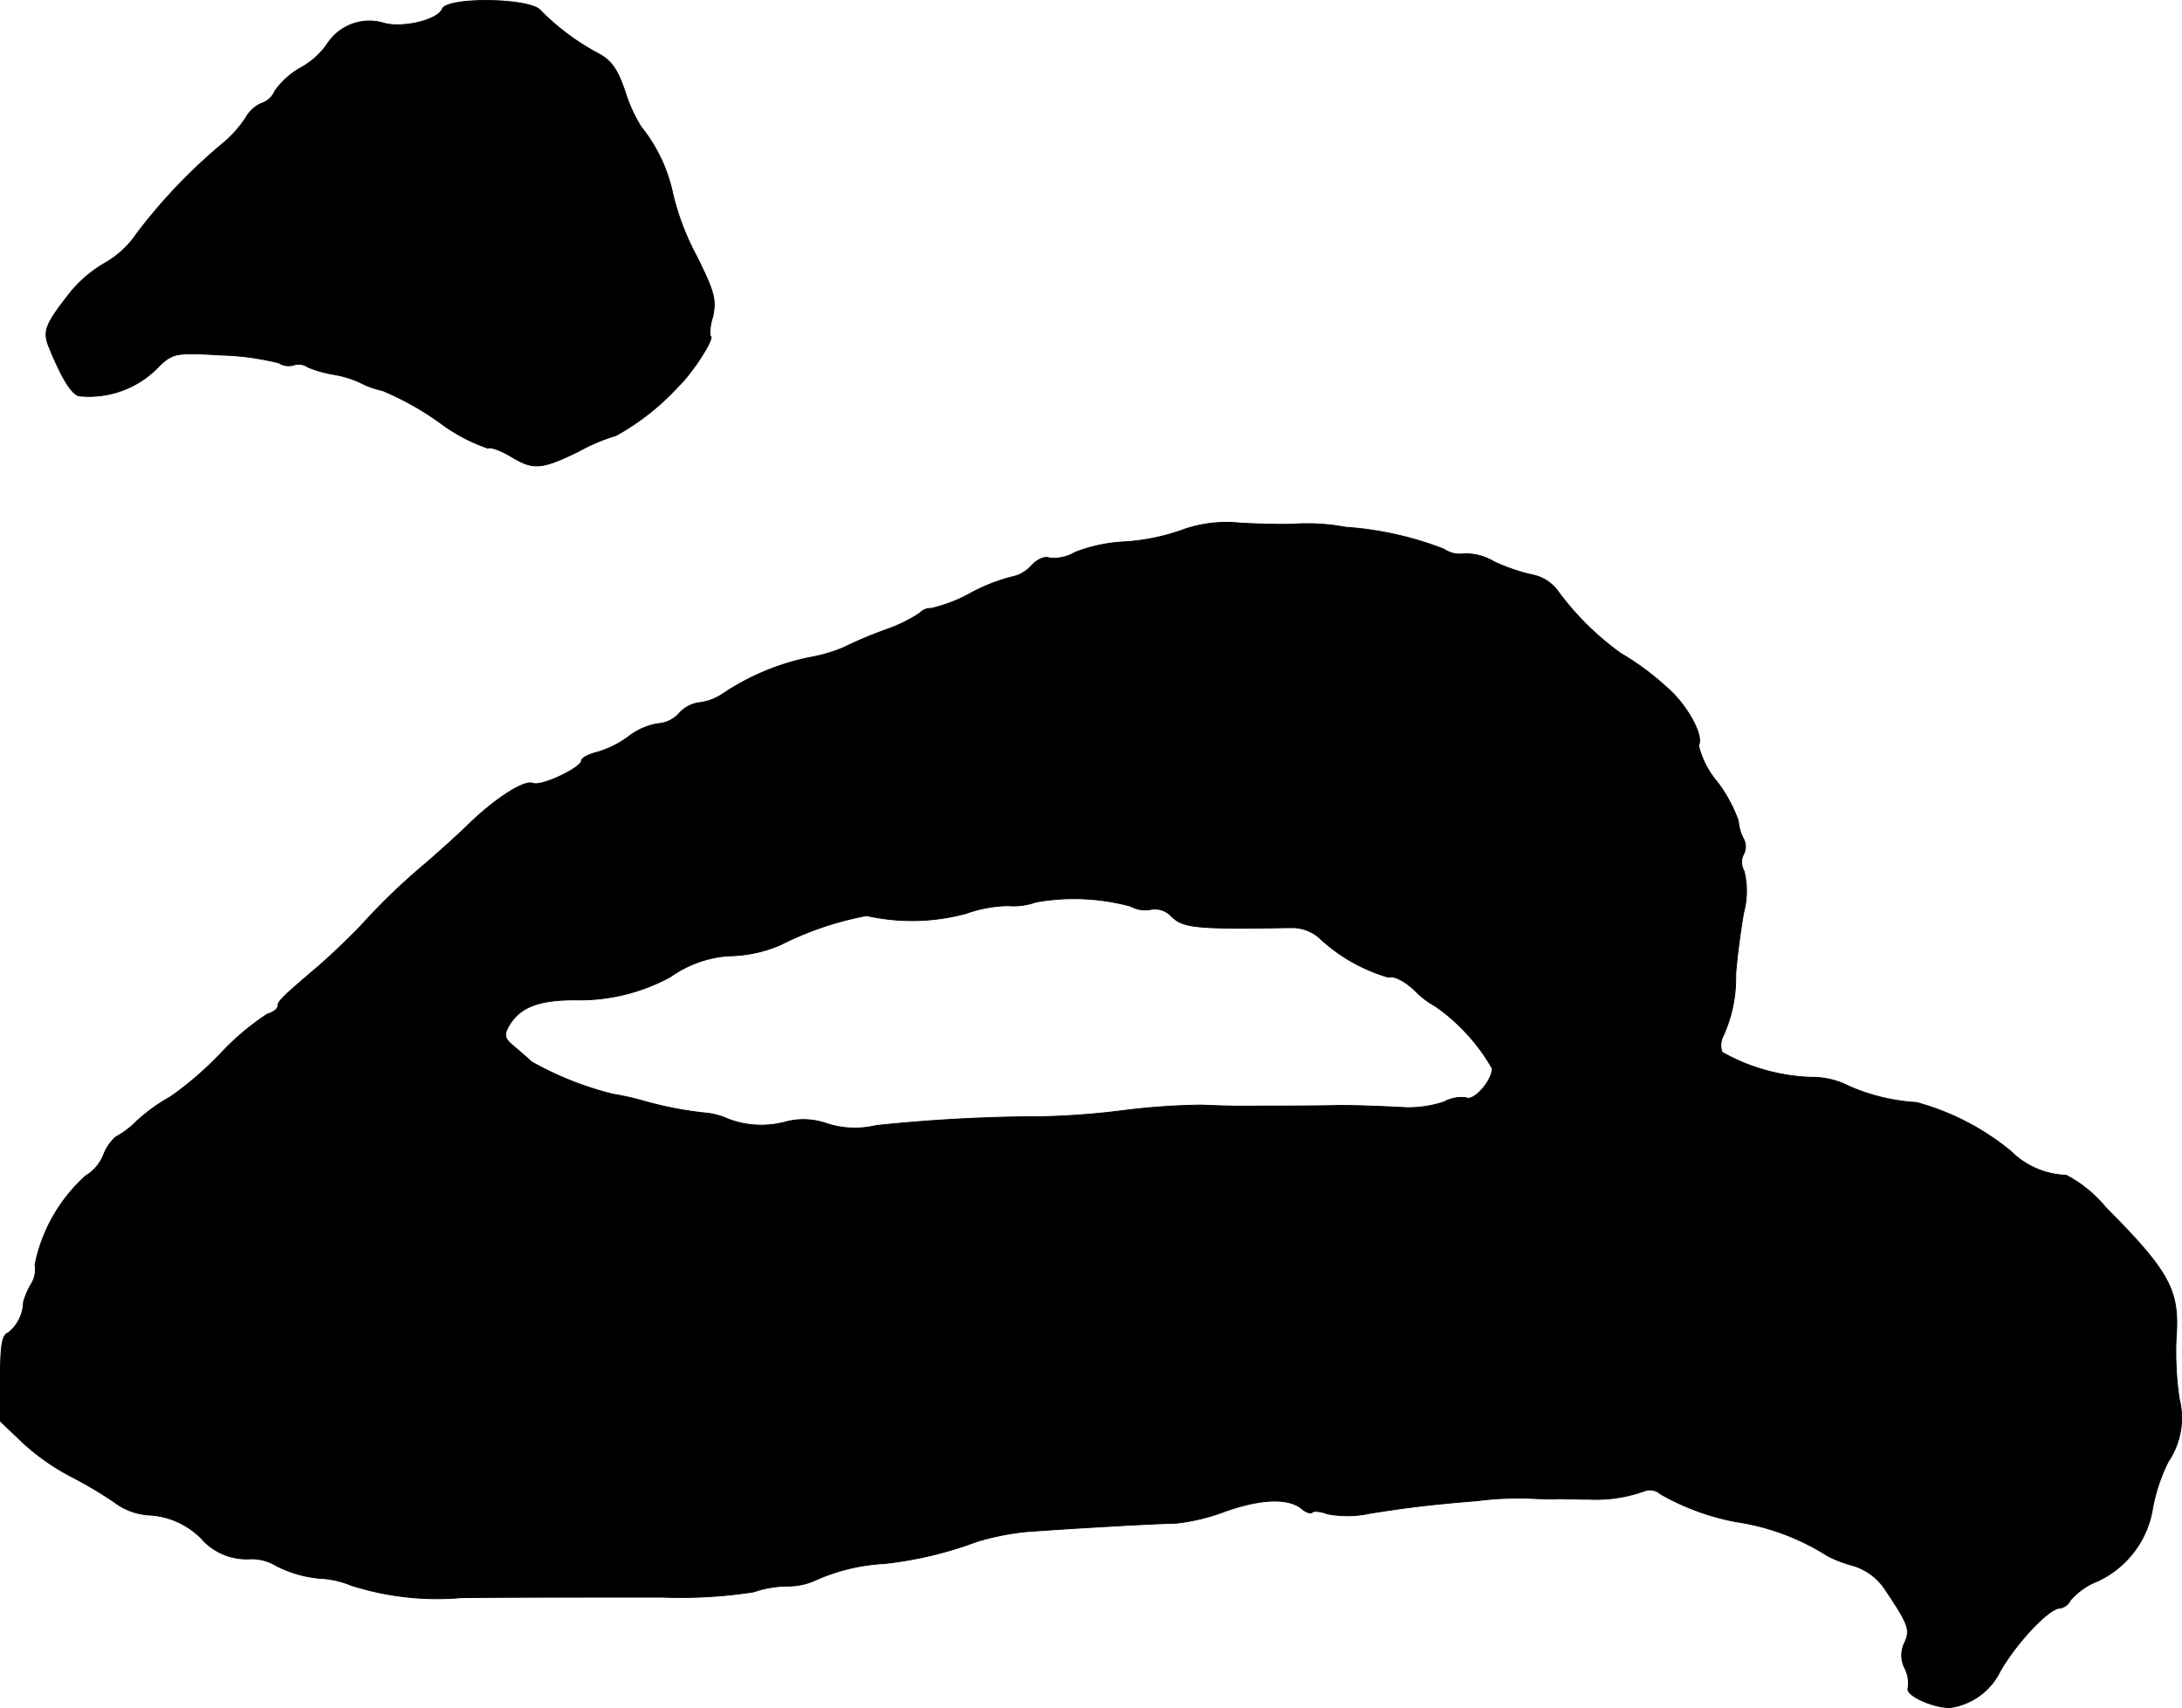
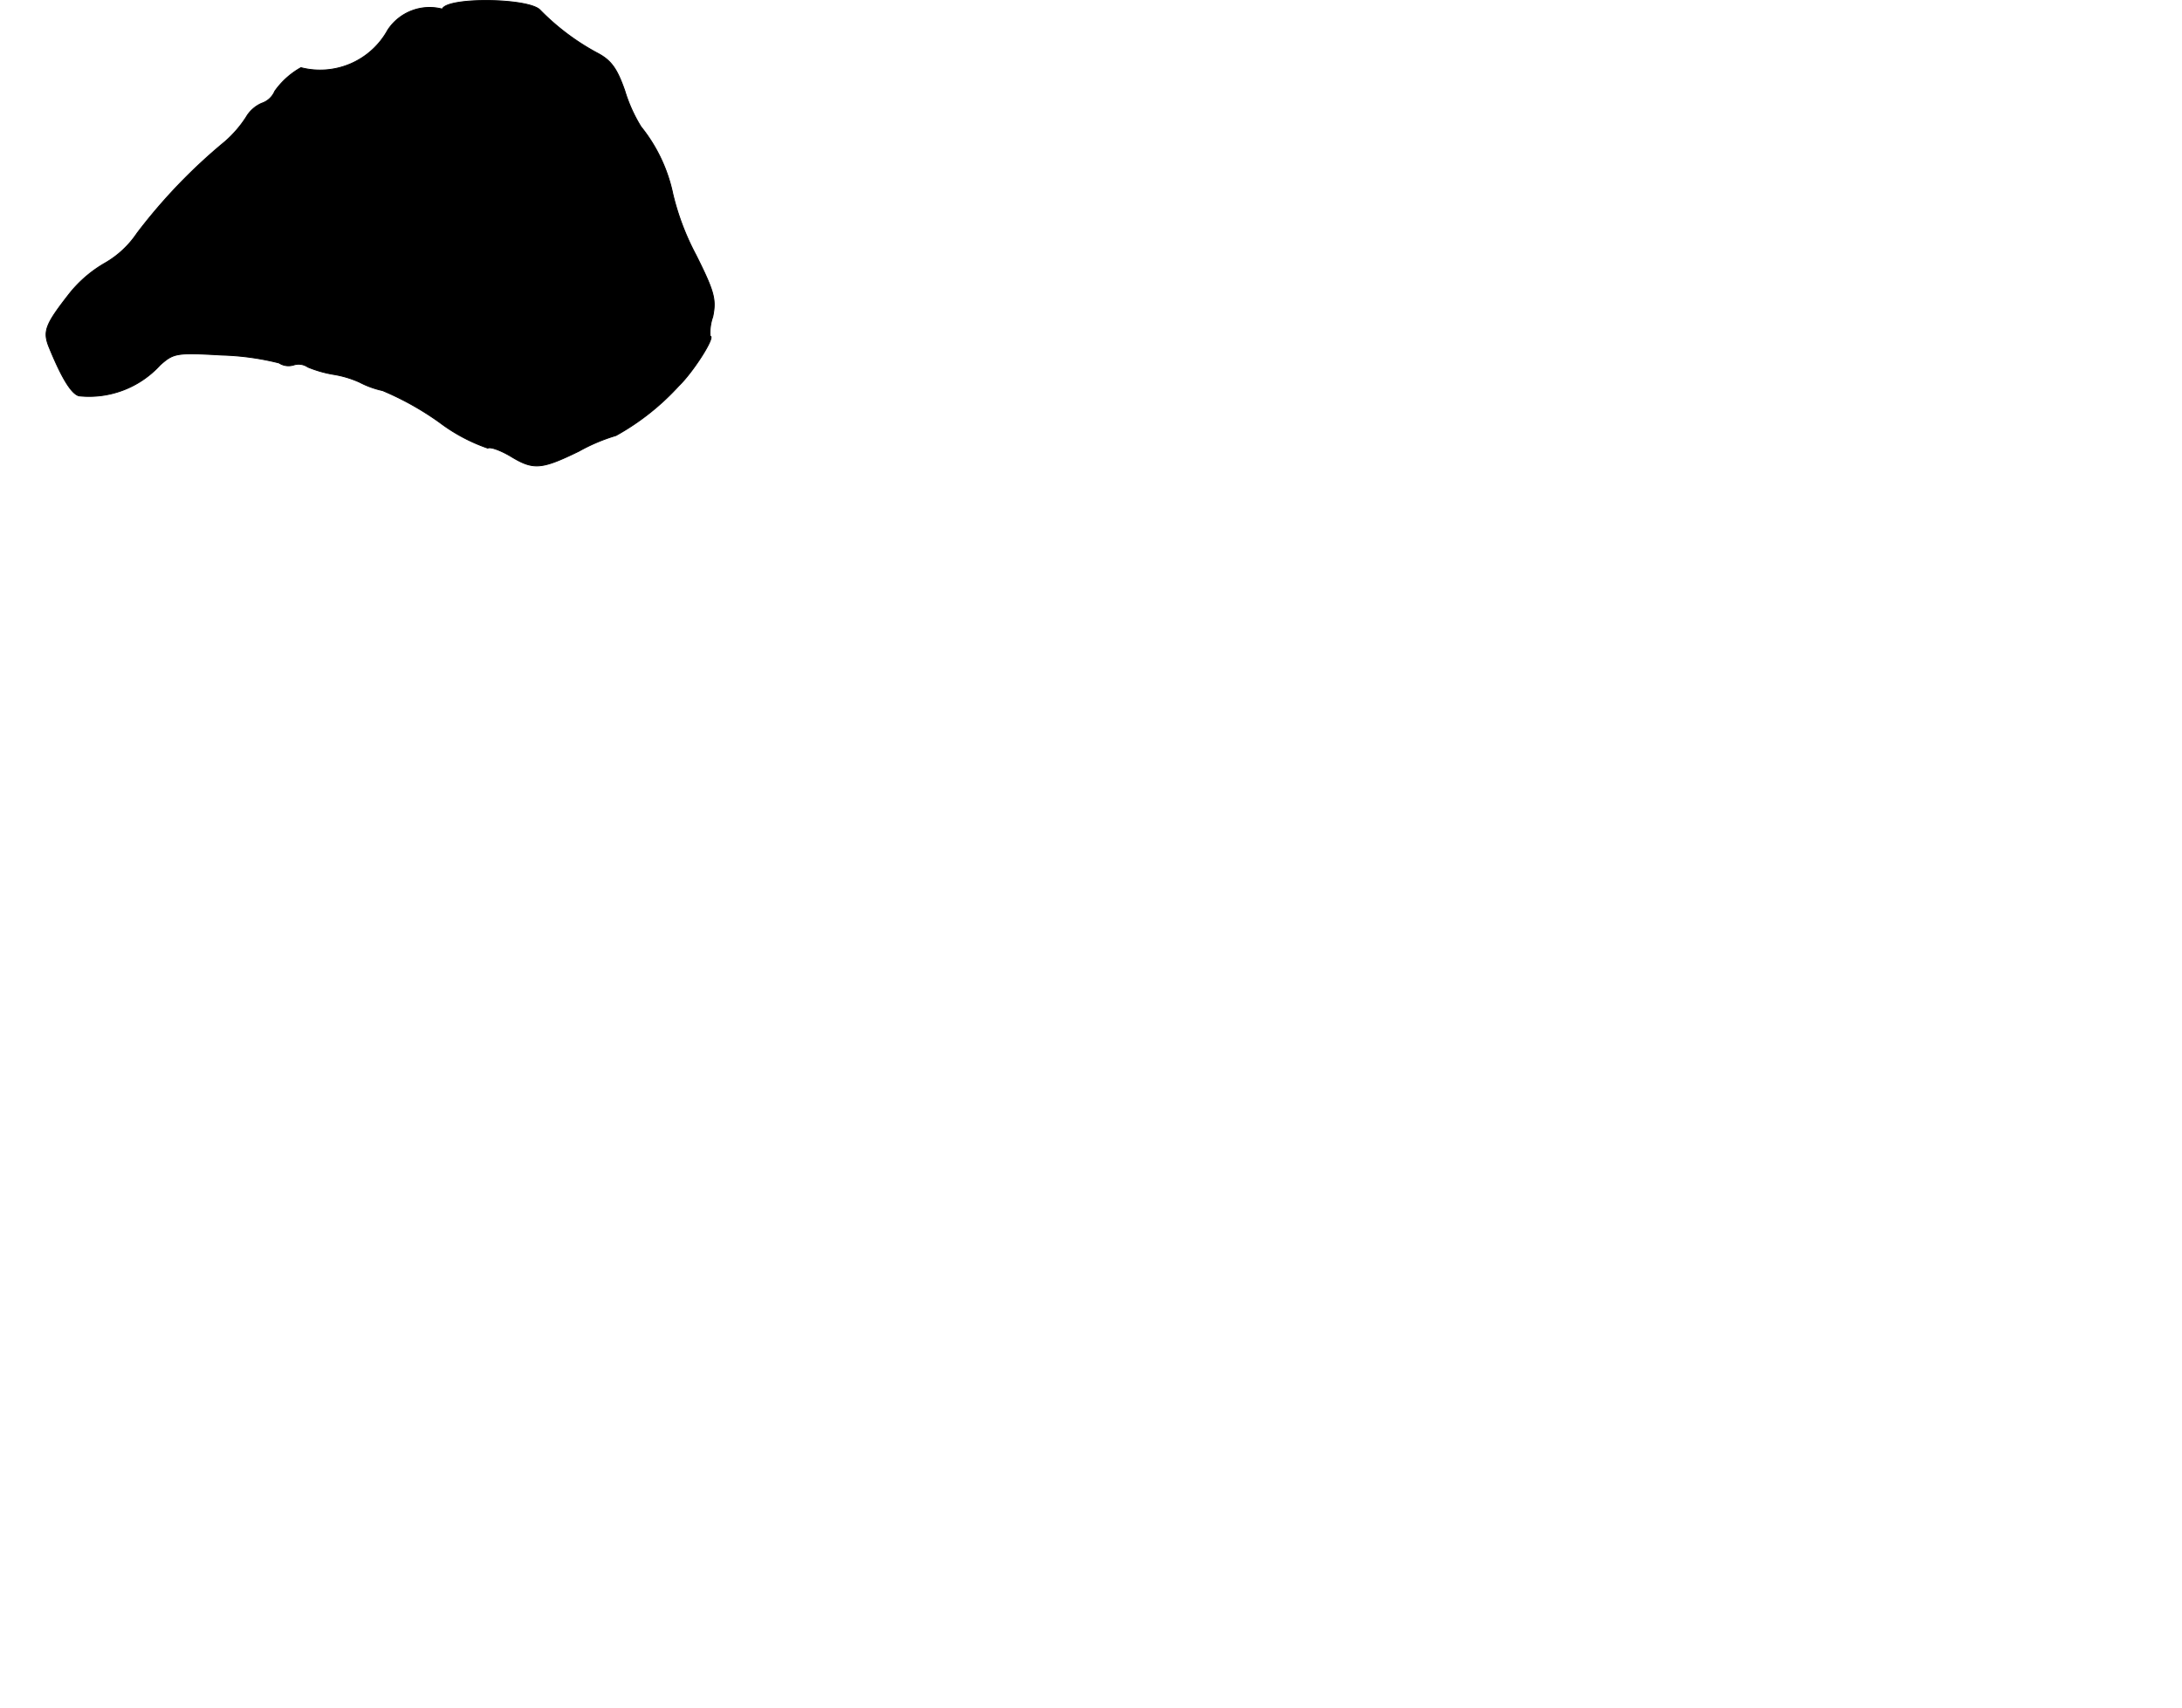
<svg xmlns="http://www.w3.org/2000/svg" version="1.1" width="8.906mm" height="6.972mm" viewBox="0 0 25.247 19.763">
  <defs>
    <style type="text/css">
      .a {
        stroke: #000;
        stroke-linecap: round;
        stroke-linejoin: round;
        stroke-width: 0.01px;
      }
    </style>
  </defs>
-   <path class="a" d="M5.117.104c-.055.133-.485.23-.697.157a.579.579,0,0,0-.63.242A.893.893,0,0,1,3.482.782a.919.919,0,0,0-.303.273.248.248,0,0,1-.151.139.391.391,0,0,0-.182.164,1.336,1.336,0,0,1-.242.279,6.347,6.347,0,0,0-1.018,1.06,1.116,1.116,0,0,1-.369.345,1.451,1.451,0,0,0-.406.345c-.285.363-.315.442-.248.618.145.357.26.551.351.575a1.112,1.112,0,0,0,.939-.357c.157-.139.188-.145.715-.115a3.061,3.061,0,0,1,.66.091.201.201,0,0,0,.17.024.187.187,0,0,1,.164.024,1.357,1.357,0,0,0,.297.085A1.196,1.196,0,0,1,4.16,4.422a1.06,1.06,0,0,0,.267.097,3.365,3.365,0,0,1,.66.369,2.018,2.018,0,0,0,.557.297c.03-.018.145.024.26.091.267.164.357.157.793-.055a2.117,2.117,0,0,1,.43-.182,2.852,2.852,0,0,0,.727-.575c.17-.164.43-.575.363-.575a.553.553,0,0,1,.03-.224c.042-.2.018-.291-.194-.715a2.965,2.965,0,0,1-.267-.703,1.839,1.839,0,0,0-.369-.781,1.765,1.765,0,0,1-.188-.418C7.14.794,7.073.697,6.91.612A2.73,2.73,0,0,1,6.25.116C6.122-.024,5.172-.036,5.117.104Z" />
-   <path class="a" d="M13.669,6.136a2.407,2.407,0,0,1-.66.133,1.822,1.822,0,0,0-.569.121.493.493,0,0,1-.291.067c-.061-.024-.145.012-.218.091a.408.408,0,0,1-.224.127,2.088,2.088,0,0,0-.466.182,1.735,1.735,0,0,1-.466.182.171.171,0,0,0-.133.055,1.747,1.747,0,0,1-.382.188,4.842,4.842,0,0,0-.503.212,1.863,1.863,0,0,1-.4.115,2.815,2.815,0,0,0-.993.418.611.611,0,0,1-.273.103.375.375,0,0,0-.23.121.36.36,0,0,1-.242.121.752.752,0,0,0-.339.145,1.144,1.144,0,0,1-.376.188c-.097.024-.176.067-.176.097,0,.079-.466.303-.563.26-.103-.036-.424.17-.733.466-.115.115-.339.315-.491.448a7.35,7.35,0,0,0-.769.739c-.151.157-.394.388-.533.503-.376.321-.424.369-.424.424,0,.03-.055.073-.121.091a2.918,2.918,0,0,0-.533.448,3.908,3.908,0,0,1-.588.509,2.041,2.041,0,0,0-.388.279,1.064,1.064,0,0,1-.248.188.535.535,0,0,0-.139.206.5.5,0,0,1-.206.242A1.881,1.881,0,0,0,.405,14.634a.318.318,0,0,1-.048.23.902.902,0,0,0-.085.2.47.47,0,0,1-.176.357c-.073.024-.091.151-.091.527v.497l.26.248a2.631,2.631,0,0,0,.563.394,4.781,4.781,0,0,1,.491.291.743.743,0,0,0,.394.151.916.916,0,0,1,.612.267.698.698,0,0,0,.551.242.542.542,0,0,1,.321.079,1.372,1.372,0,0,0,.503.145,1.063,1.063,0,0,1,.357.079,3.25,3.25,0,0,0,1.278.145c.448-.006,1.302-.006,2.332-.006a5.508,5.508,0,0,0,1.054-.061,1.219,1.219,0,0,1,.394-.067.771.771,0,0,0,.303-.061,2.246,2.246,0,0,1,.818-.2,4.418,4.418,0,0,0,1.066-.254,3.023,3.023,0,0,1,.575-.115c.575-.042,1.551-.097,1.726-.097a2.309,2.309,0,0,0,.575-.139c.412-.145.727-.157.884-.03.048.042.103.061.121.042s.097-.012.176.018a1.203,1.203,0,0,0,.491-.006c.424-.067.709-.103,1.236-.145a3.755,3.755,0,0,1,.715-.024c.055,0,.157.006.224,0,.067,0,.23.006.363.006a1.648,1.648,0,0,0,.642-.097.182.182,0,0,1,.182.036,2.805,2.805,0,0,0,.872.321,2.713,2.713,0,0,1,1.06.394,1.414,1.414,0,0,0,.279.109.679.679,0,0,1,.4.297c.26.388.285.454.212.606a.328.328,0,0,0,.006.291.382.382,0,0,1,.036.23c-.03.079.279.224.485.224a.761.761,0,0,0,.557-.376c.17-.327.581-.775.715-.775a.162.162,0,0,0,.121-.091.815.815,0,0,1,.321-.224,1.124,1.124,0,0,0,.624-.8,2.051,2.051,0,0,1,.188-.581.901.901,0,0,0,.127-.727,3.734,3.734,0,0,1-.036-.703c.042-.551-.073-.763-.818-1.514a1.485,1.485,0,0,0-.454-.369.951.951,0,0,1-.642-.279,2.919,2.919,0,0,0-1.09-.563,2.274,2.274,0,0,1-.781-.188.924.924,0,0,0-.43-.103A2.25,2.25,0,0,1,19.926,12.175a.231.231,0,0,1,.012-.188,1.613,1.613,0,0,0,.145-.709c.012-.182.055-.503.091-.715a.963.963,0,0,0,.006-.485.201.201,0,0,1-.006-.194.19.19,0,0,0-.006-.188.552.552,0,0,1-.055-.2,1.661,1.661,0,0,0-.248-.454,1.018,1.018,0,0,1-.212-.418c.067-.109-.139-.478-.369-.672a3.123,3.123,0,0,0-.533-.394,3.264,3.264,0,0,1-.727-.721.481.481,0,0,0-.303-.188,2.216,2.216,0,0,1-.436-.151.634.634,0,0,0-.345-.091.33.33,0,0,1-.236-.055A3.879,3.879,0,0,0,15.571,6.1a2.44,2.44,0,0,0-.606-.036c-.115.006-.394,0-.612-.012A1.51,1.51,0,0,0,13.669,6.136Zm-.588,4.349a.354.354,0,0,0,.242.036.26.26,0,0,1,.224.073c.139.145.285.157,1.405.139a.483.483,0,0,1,.303.109,1.983,1.983,0,0,0,.812.466c.055-.024.176.036.297.145a.963.963,0,0,0,.242.188,2.222,2.222,0,0,1,.66.721c0,.145-.218.388-.303.339a.422.422,0,0,0-.254.048,1.302,1.302,0,0,1-.442.067c-.321-.018-.697-.03-.848-.024-.206.006-1.024.006-1.133.006-.061,0-.236-.006-.394-.012a8.062,8.062,0,0,0-.878.061,9.012,9.012,0,0,1-.939.073,18.646,18.646,0,0,0-1.938.103,1.049,1.049,0,0,1-.575-.024.807.807,0,0,0-.472-.018,1.074,1.074,0,0,1-.672-.036.787.787,0,0,0-.254-.067,4.203,4.203,0,0,1-.739-.145,3.238,3.238,0,0,0-.333-.073,3.754,3.754,0,0,1-.945-.376c-.036-.036-.127-.115-.2-.176-.103-.085-.121-.127-.067-.224.121-.224.339-.315.769-.315a2.198,2.198,0,0,0,1.108-.267,1.323,1.323,0,0,1,.666-.242,1.565,1.565,0,0,0,.606-.127,3.714,3.714,0,0,1,.999-.339A2.393,2.393,0,0,0,11.174,10.57a1.553,1.553,0,0,1,.485-.091.773.773,0,0,0,.327-.042A2.509,2.509,0,0,1,13.082,10.485Z" />
+   <path class="a" d="M5.117.104a.579.579,0,0,0-.63.242A.893.893,0,0,1,3.482.782a.919.919,0,0,0-.303.273.248.248,0,0,1-.151.139.391.391,0,0,0-.182.164,1.336,1.336,0,0,1-.242.279,6.347,6.347,0,0,0-1.018,1.06,1.116,1.116,0,0,1-.369.345,1.451,1.451,0,0,0-.406.345c-.285.363-.315.442-.248.618.145.357.26.551.351.575a1.112,1.112,0,0,0,.939-.357c.157-.139.188-.145.715-.115a3.061,3.061,0,0,1,.66.091.201.201,0,0,0,.17.024.187.187,0,0,1,.164.024,1.357,1.357,0,0,0,.297.085A1.196,1.196,0,0,1,4.16,4.422a1.06,1.06,0,0,0,.267.097,3.365,3.365,0,0,1,.66.369,2.018,2.018,0,0,0,.557.297c.03-.018.145.024.26.091.267.164.357.157.793-.055a2.117,2.117,0,0,1,.43-.182,2.852,2.852,0,0,0,.727-.575c.17-.164.43-.575.363-.575a.553.553,0,0,1,.03-.224c.042-.2.018-.291-.194-.715a2.965,2.965,0,0,1-.267-.703,1.839,1.839,0,0,0-.369-.781,1.765,1.765,0,0,1-.188-.418C7.14.794,7.073.697,6.91.612A2.73,2.73,0,0,1,6.25.116C6.122-.024,5.172-.036,5.117.104Z" />
</svg>